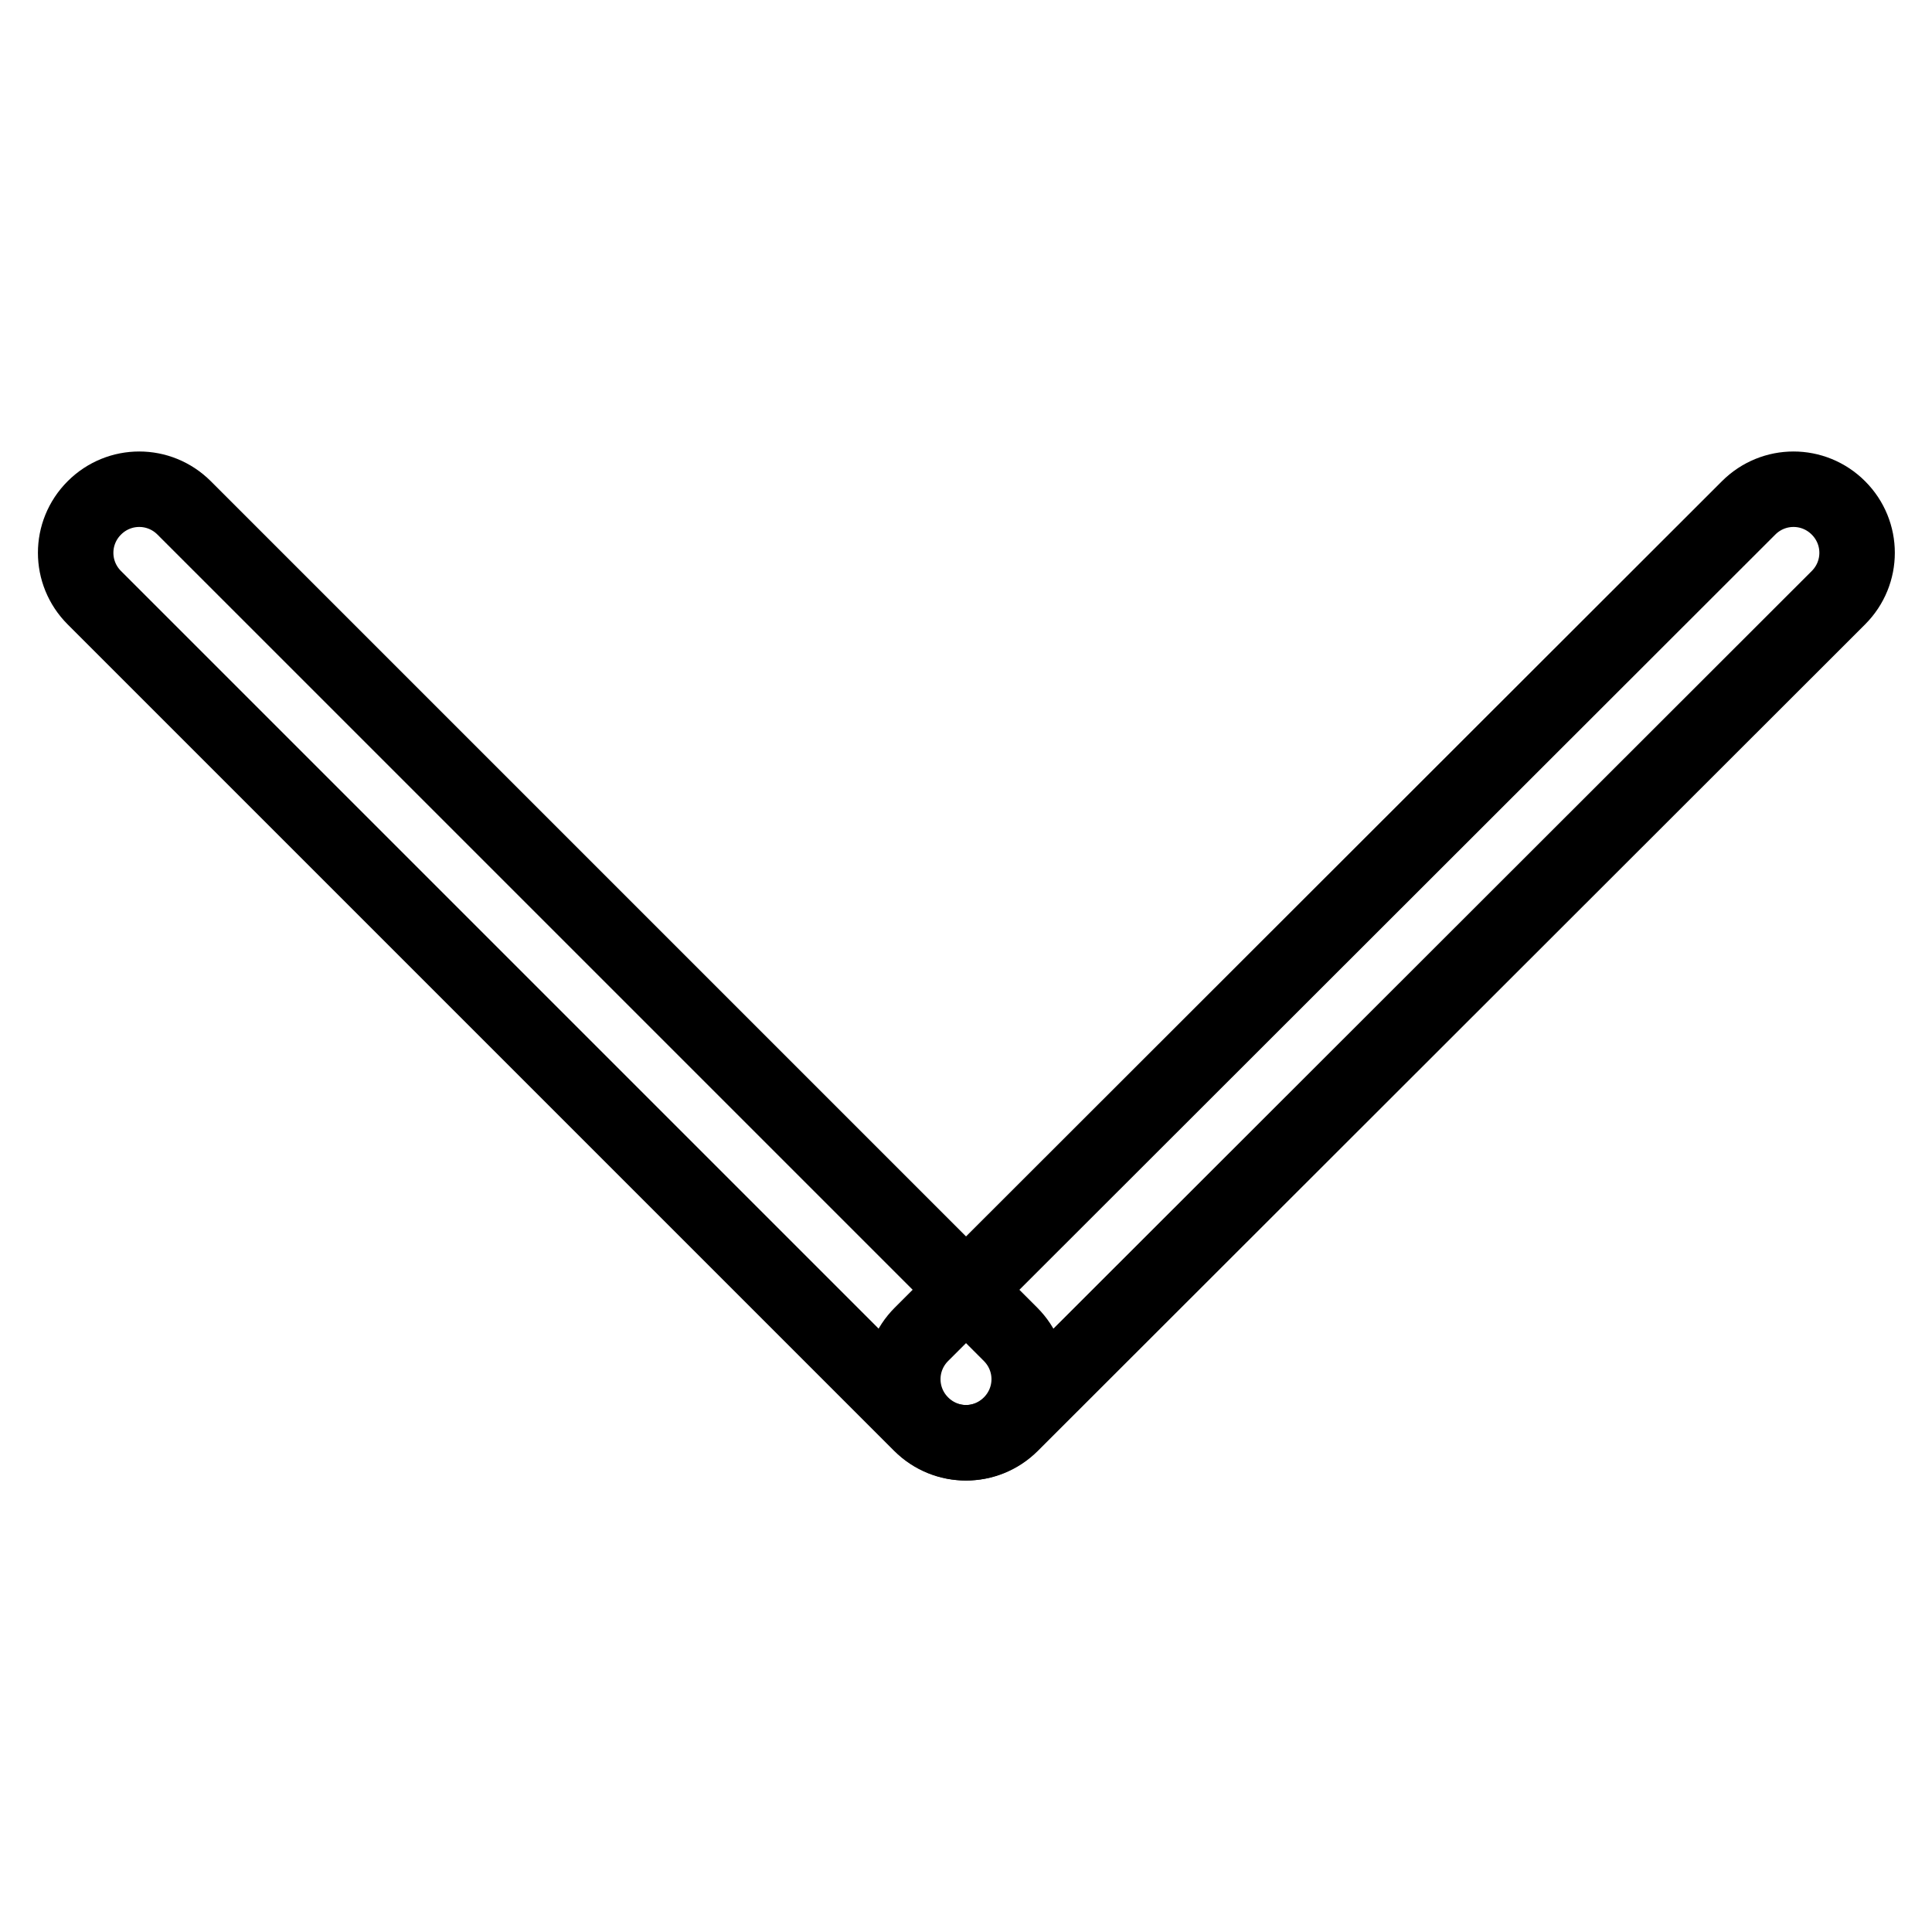
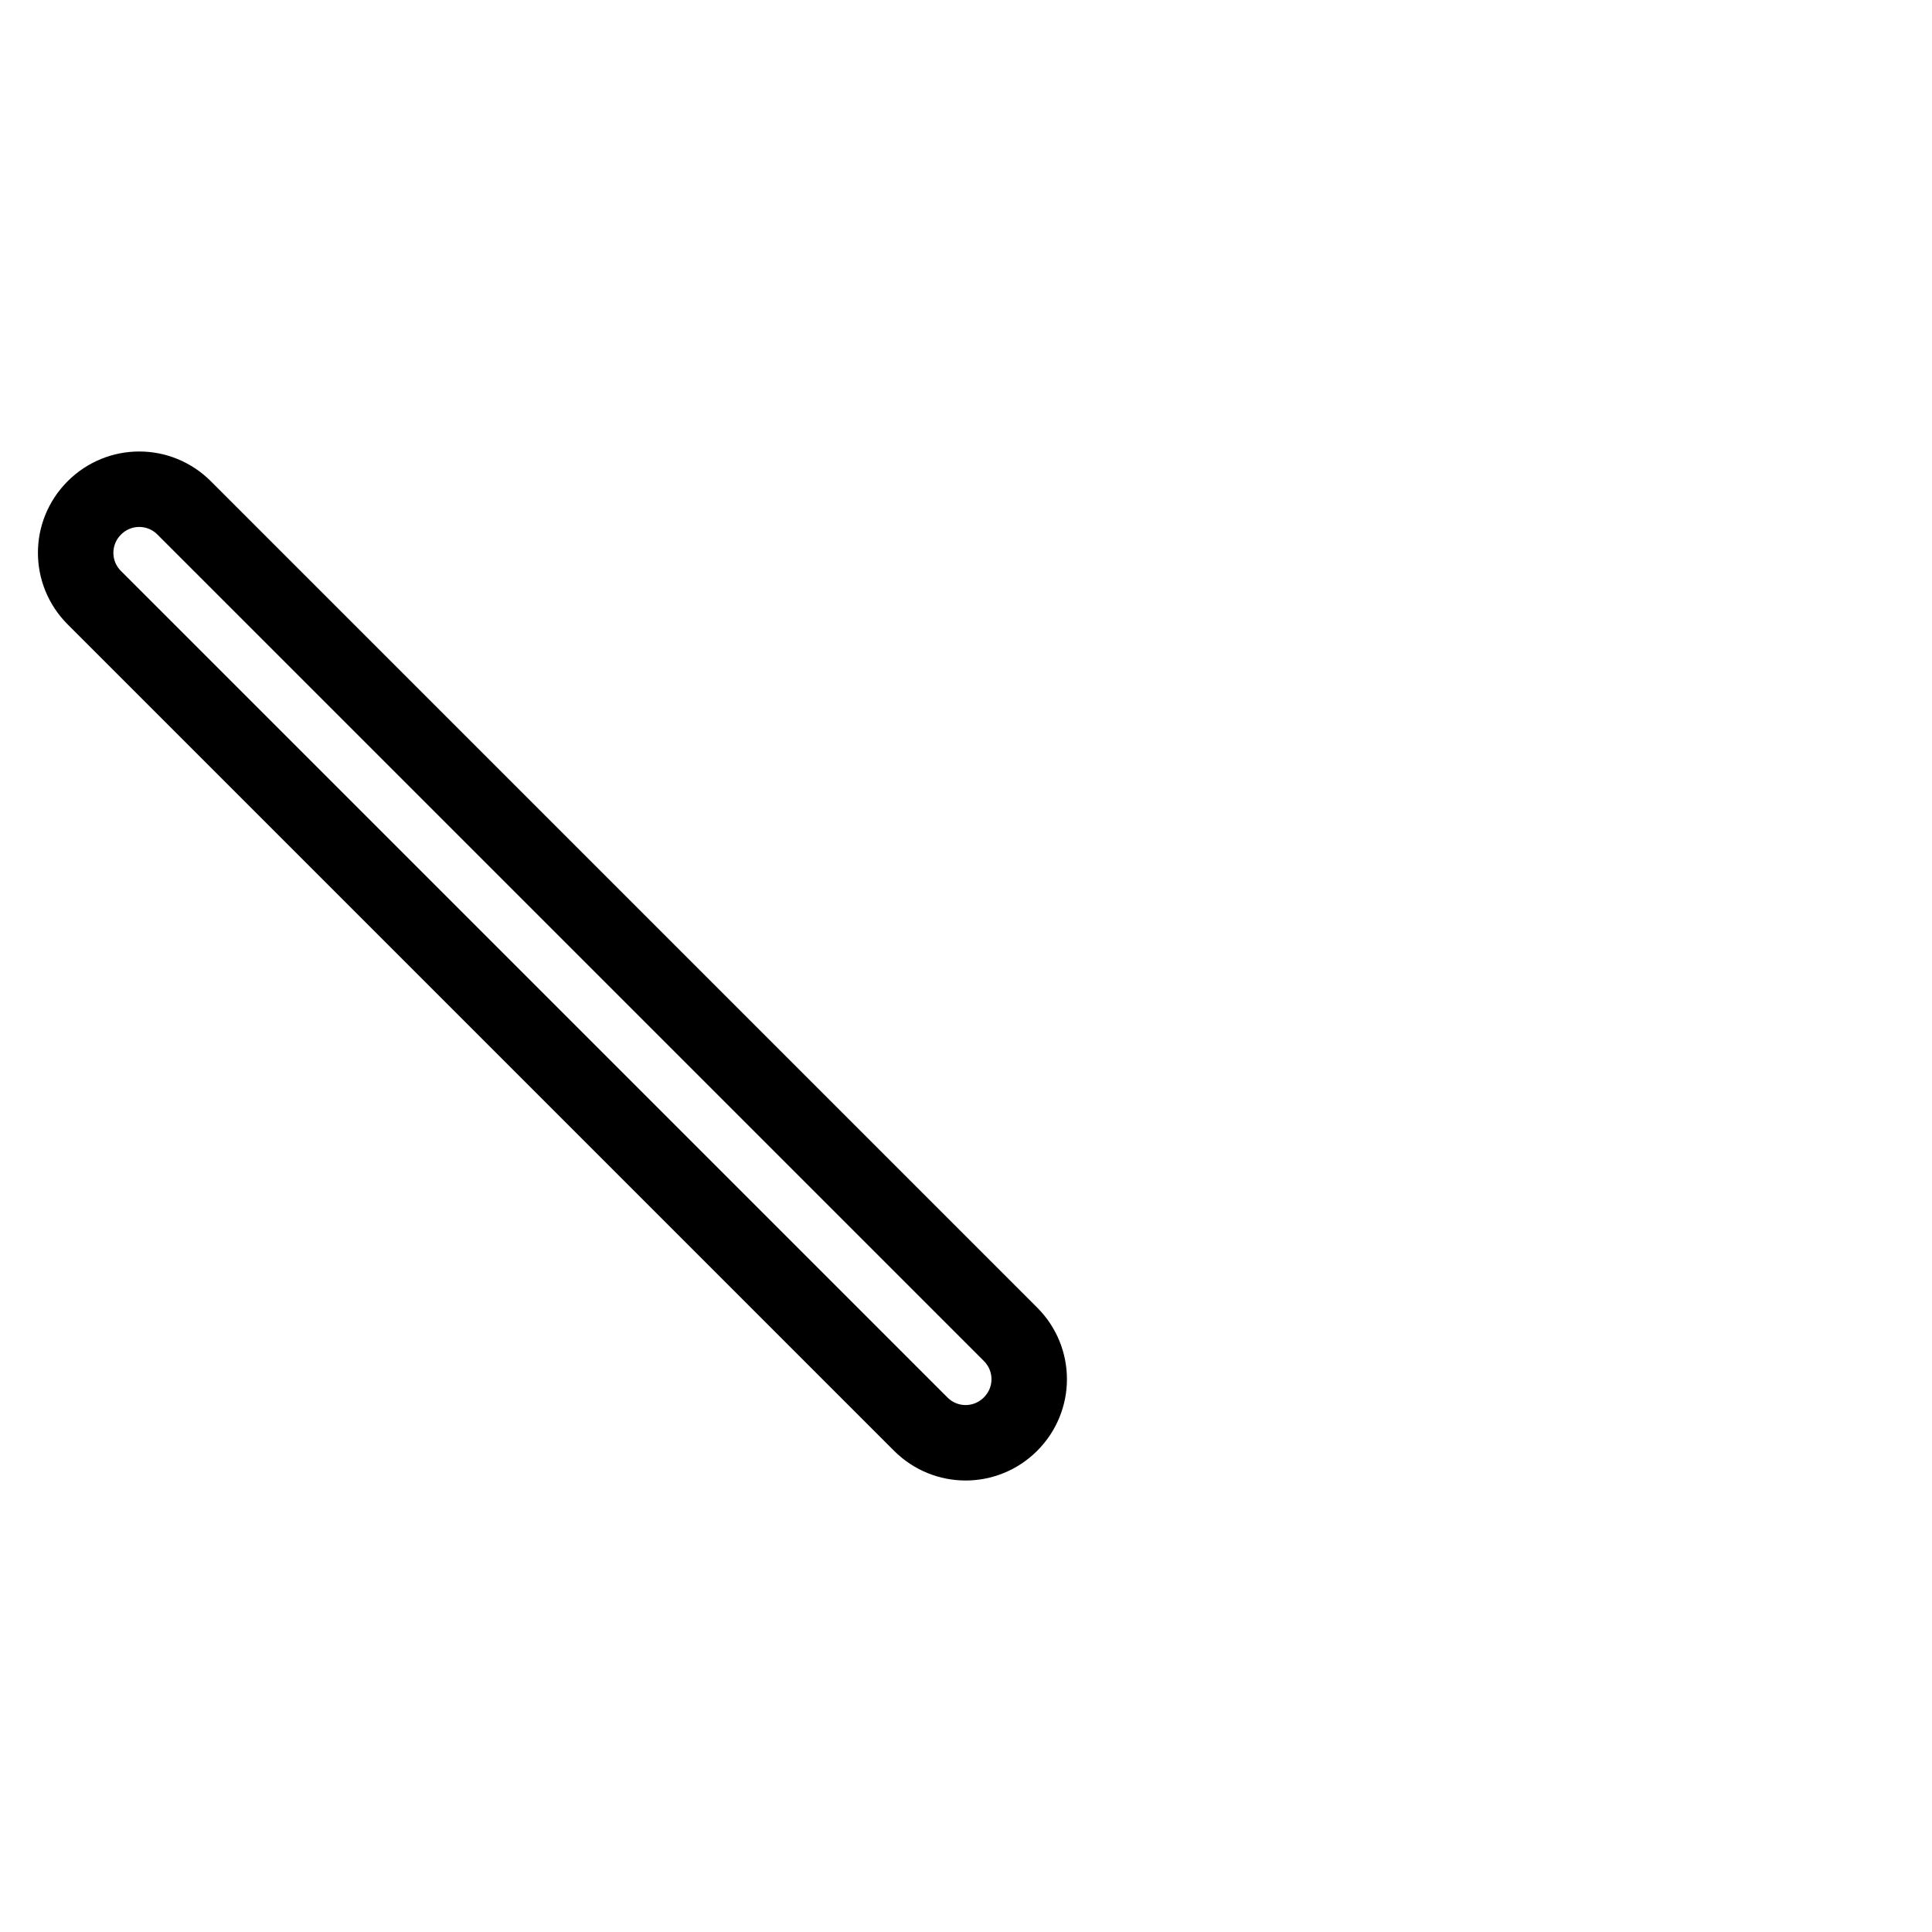
<svg xmlns="http://www.w3.org/2000/svg" version="1.1" x="0px" y="0px" viewBox="0 0 256 256" enable-background="new 0 0 256 256" xml:space="preserve">
  <g>
-     <path stroke-width="10" fill-opacity="0" stroke="#000000" d="M134,188.7L243.6,79.2c3.3-3.3,3.3-8.6,0-11.9c-3.3-3.3-8.6-3.3-11.9,0L122.1,176.8 c-3.3,3.3-3.3,8.6,0,11.9C125.4,192,130.7,192,134,188.7z" />
    <path stroke-width="10" fill-opacity="0" stroke="#000000" d="M12.5,79.2L122,188.7c3.3,3.3,8.6,3.3,11.9,0c3.3-3.3,3.3-8.6,0-11.9L24.4,67.3c-3.3-3.3-8.6-3.3-11.9,0 C9.2,70.6,9.2,75.9,12.5,79.2z" />
  </g>
</svg>